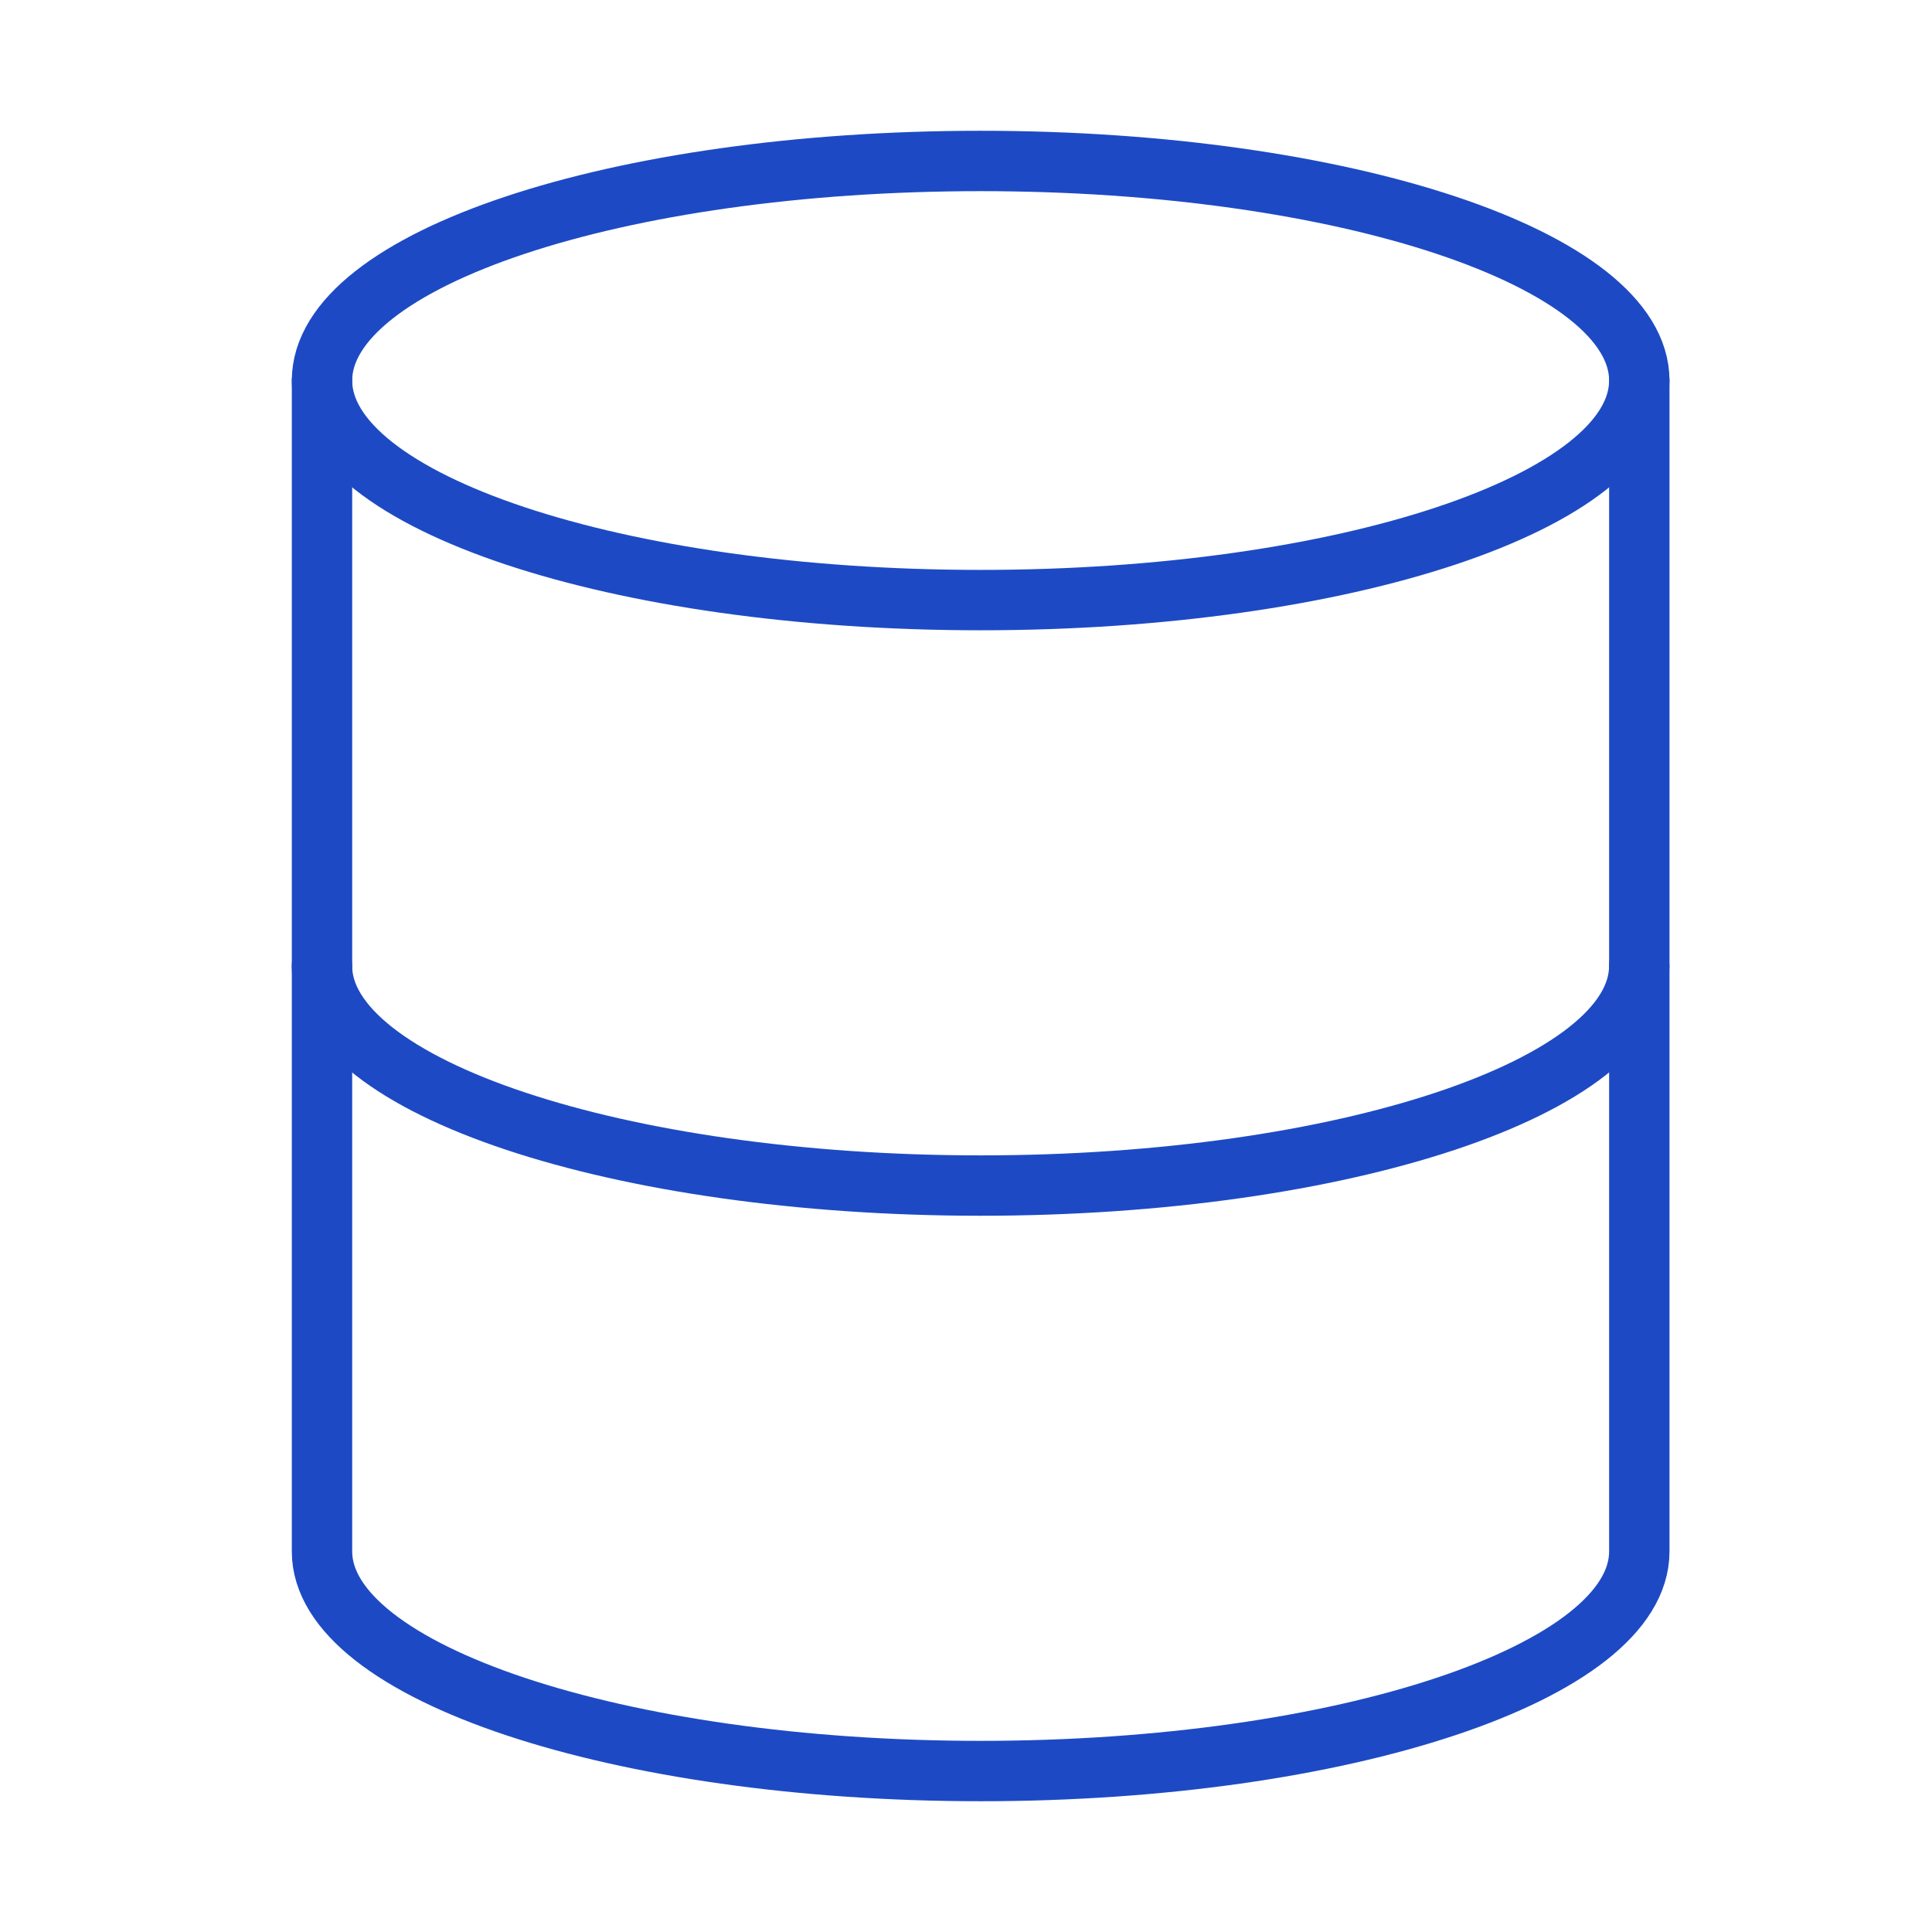
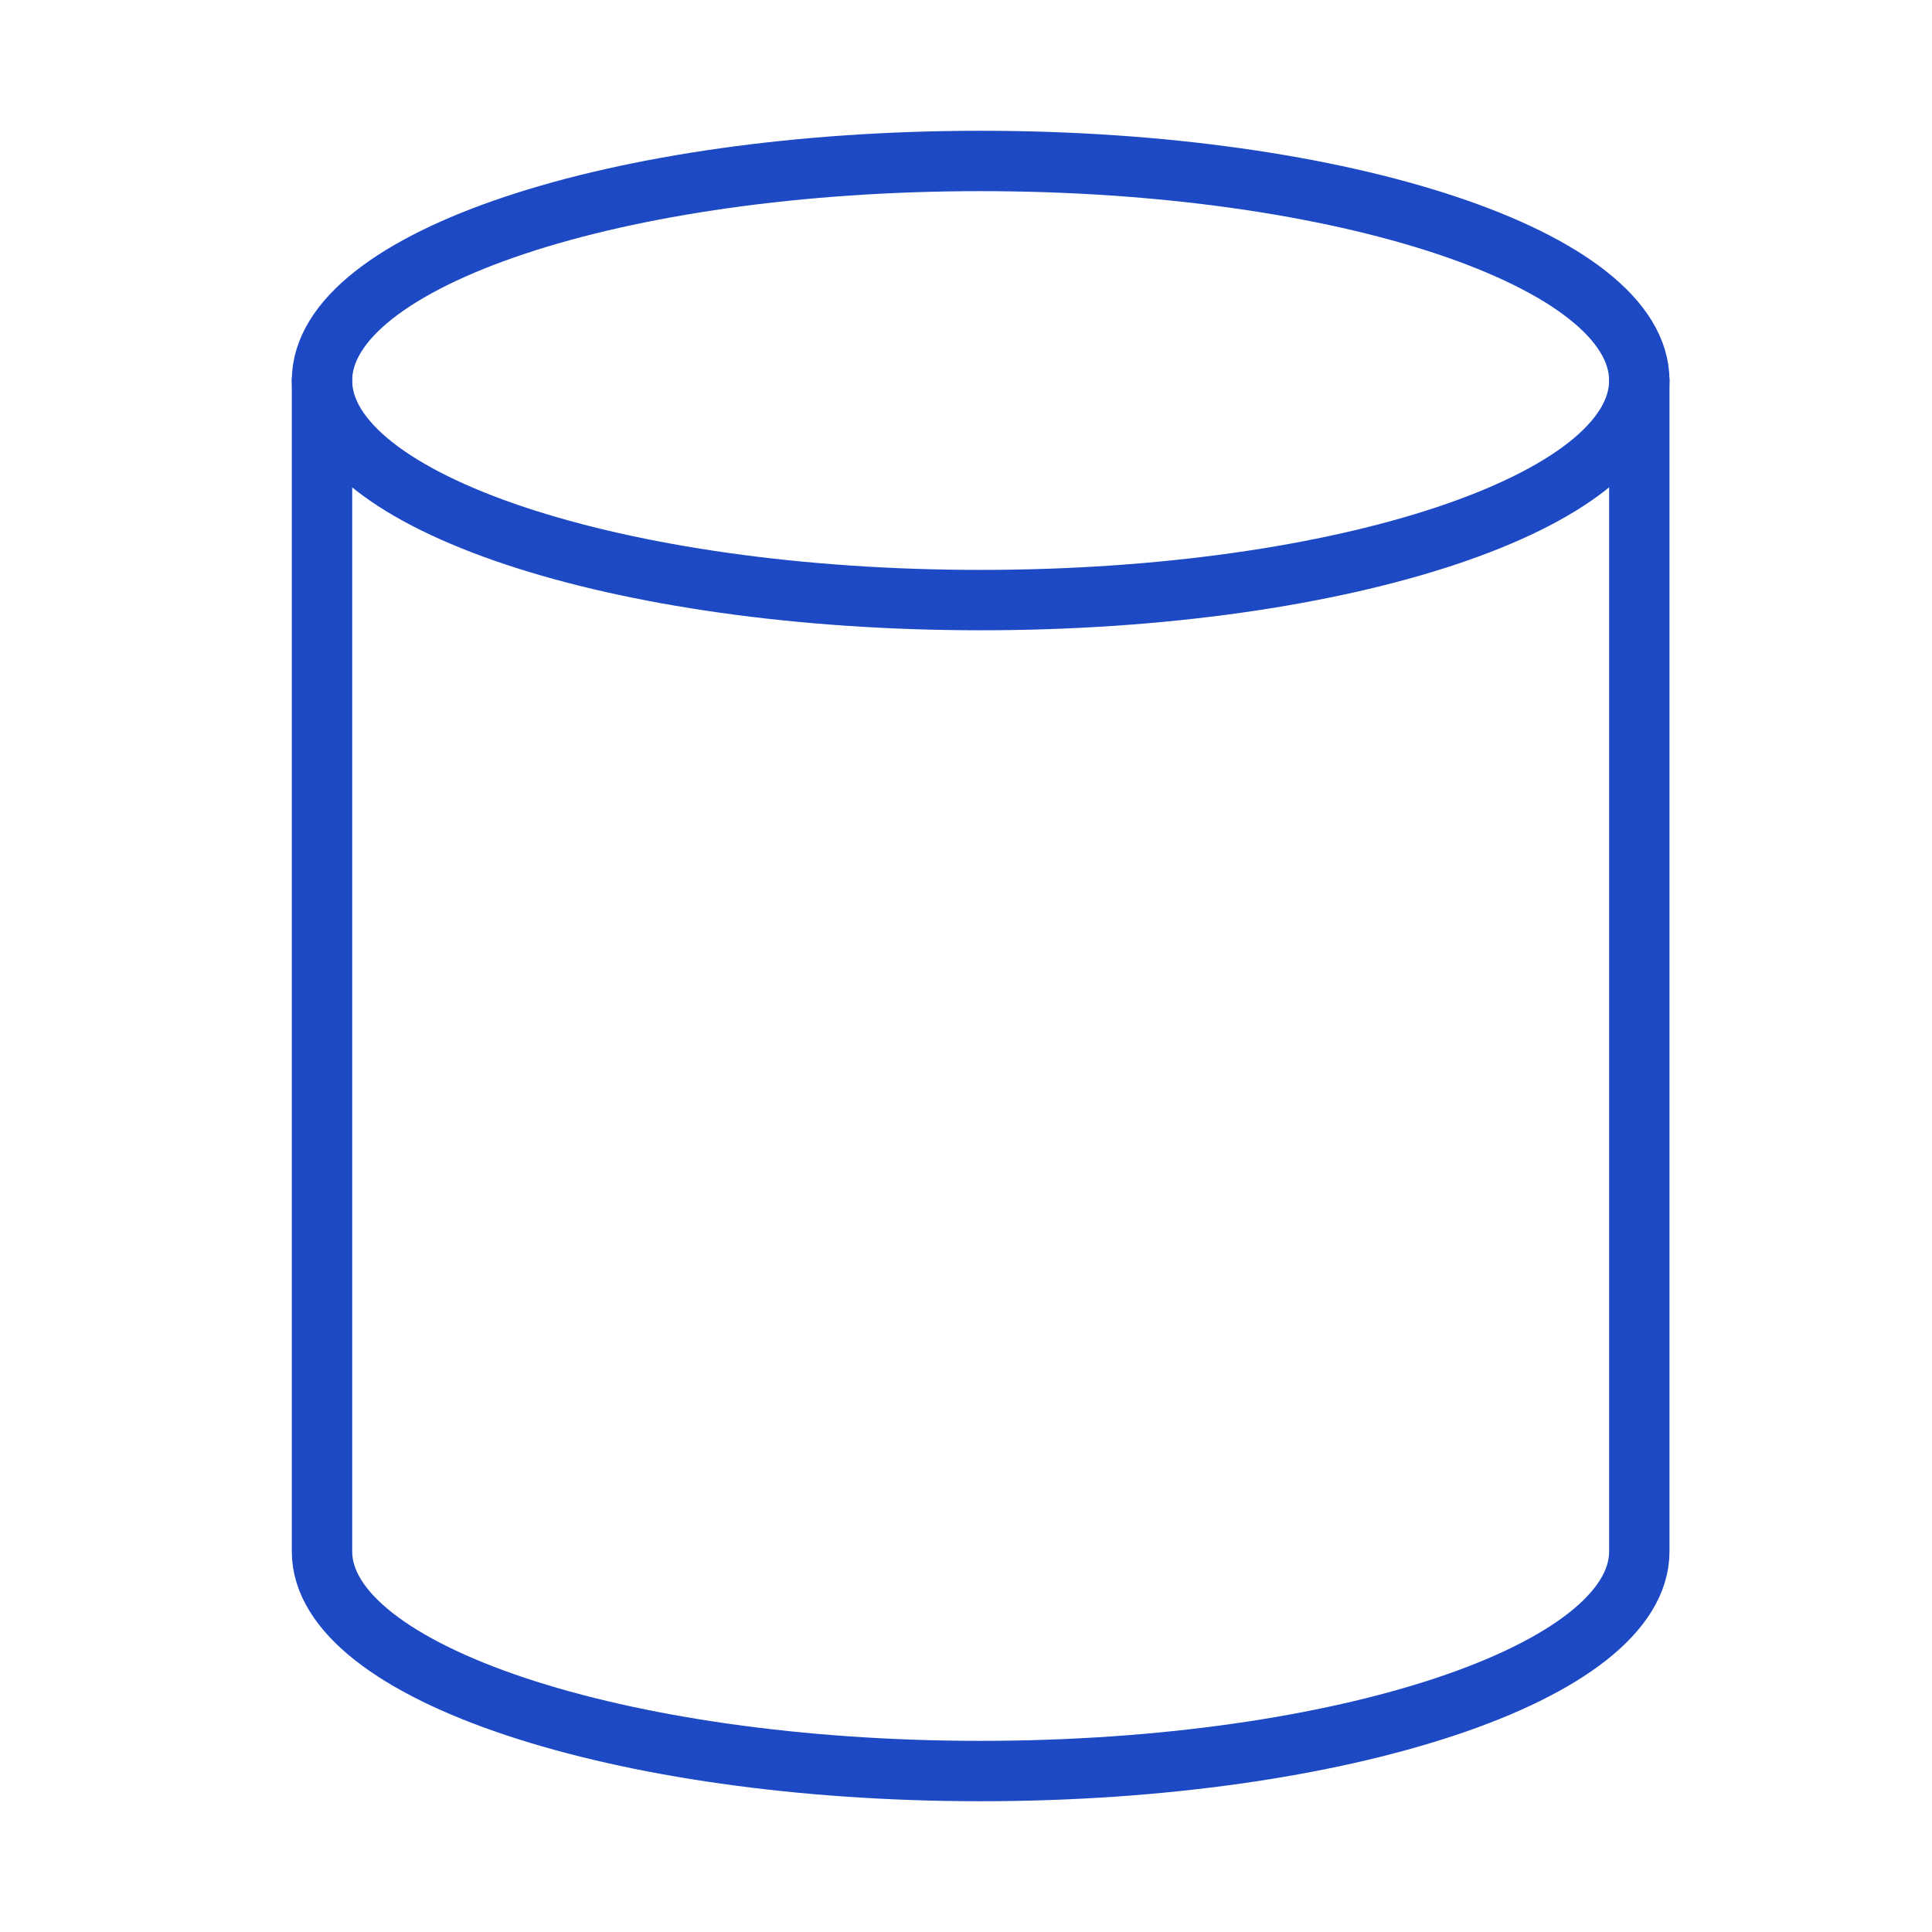
<svg xmlns="http://www.w3.org/2000/svg" fill="none" height="48" viewBox="0 0 48 48" width="48">
  <g stroke="#1d4ac4" stroke-linecap="round" stroke-linejoin="round" stroke-width="1.5">
    <path d="m8 9.455v29.091c0 3 7.364 5.455 16.364 5.455s16.364-2.454 16.364-5.455v-29.091" />
    <path d="m24.364 14.909c9.037 0 16.364-2.442 16.364-5.455 0-3.012-7.326-5.455-16.364-5.455s-16.364 2.442-16.364 5.455c0 3.012 7.326 5.455 16.364 5.455z" />
-     <path d="m40.727 24c0 3-7.364 5.455-16.364 5.455s-16.364-2.454-16.364-5.455" />
  </g>
</svg>